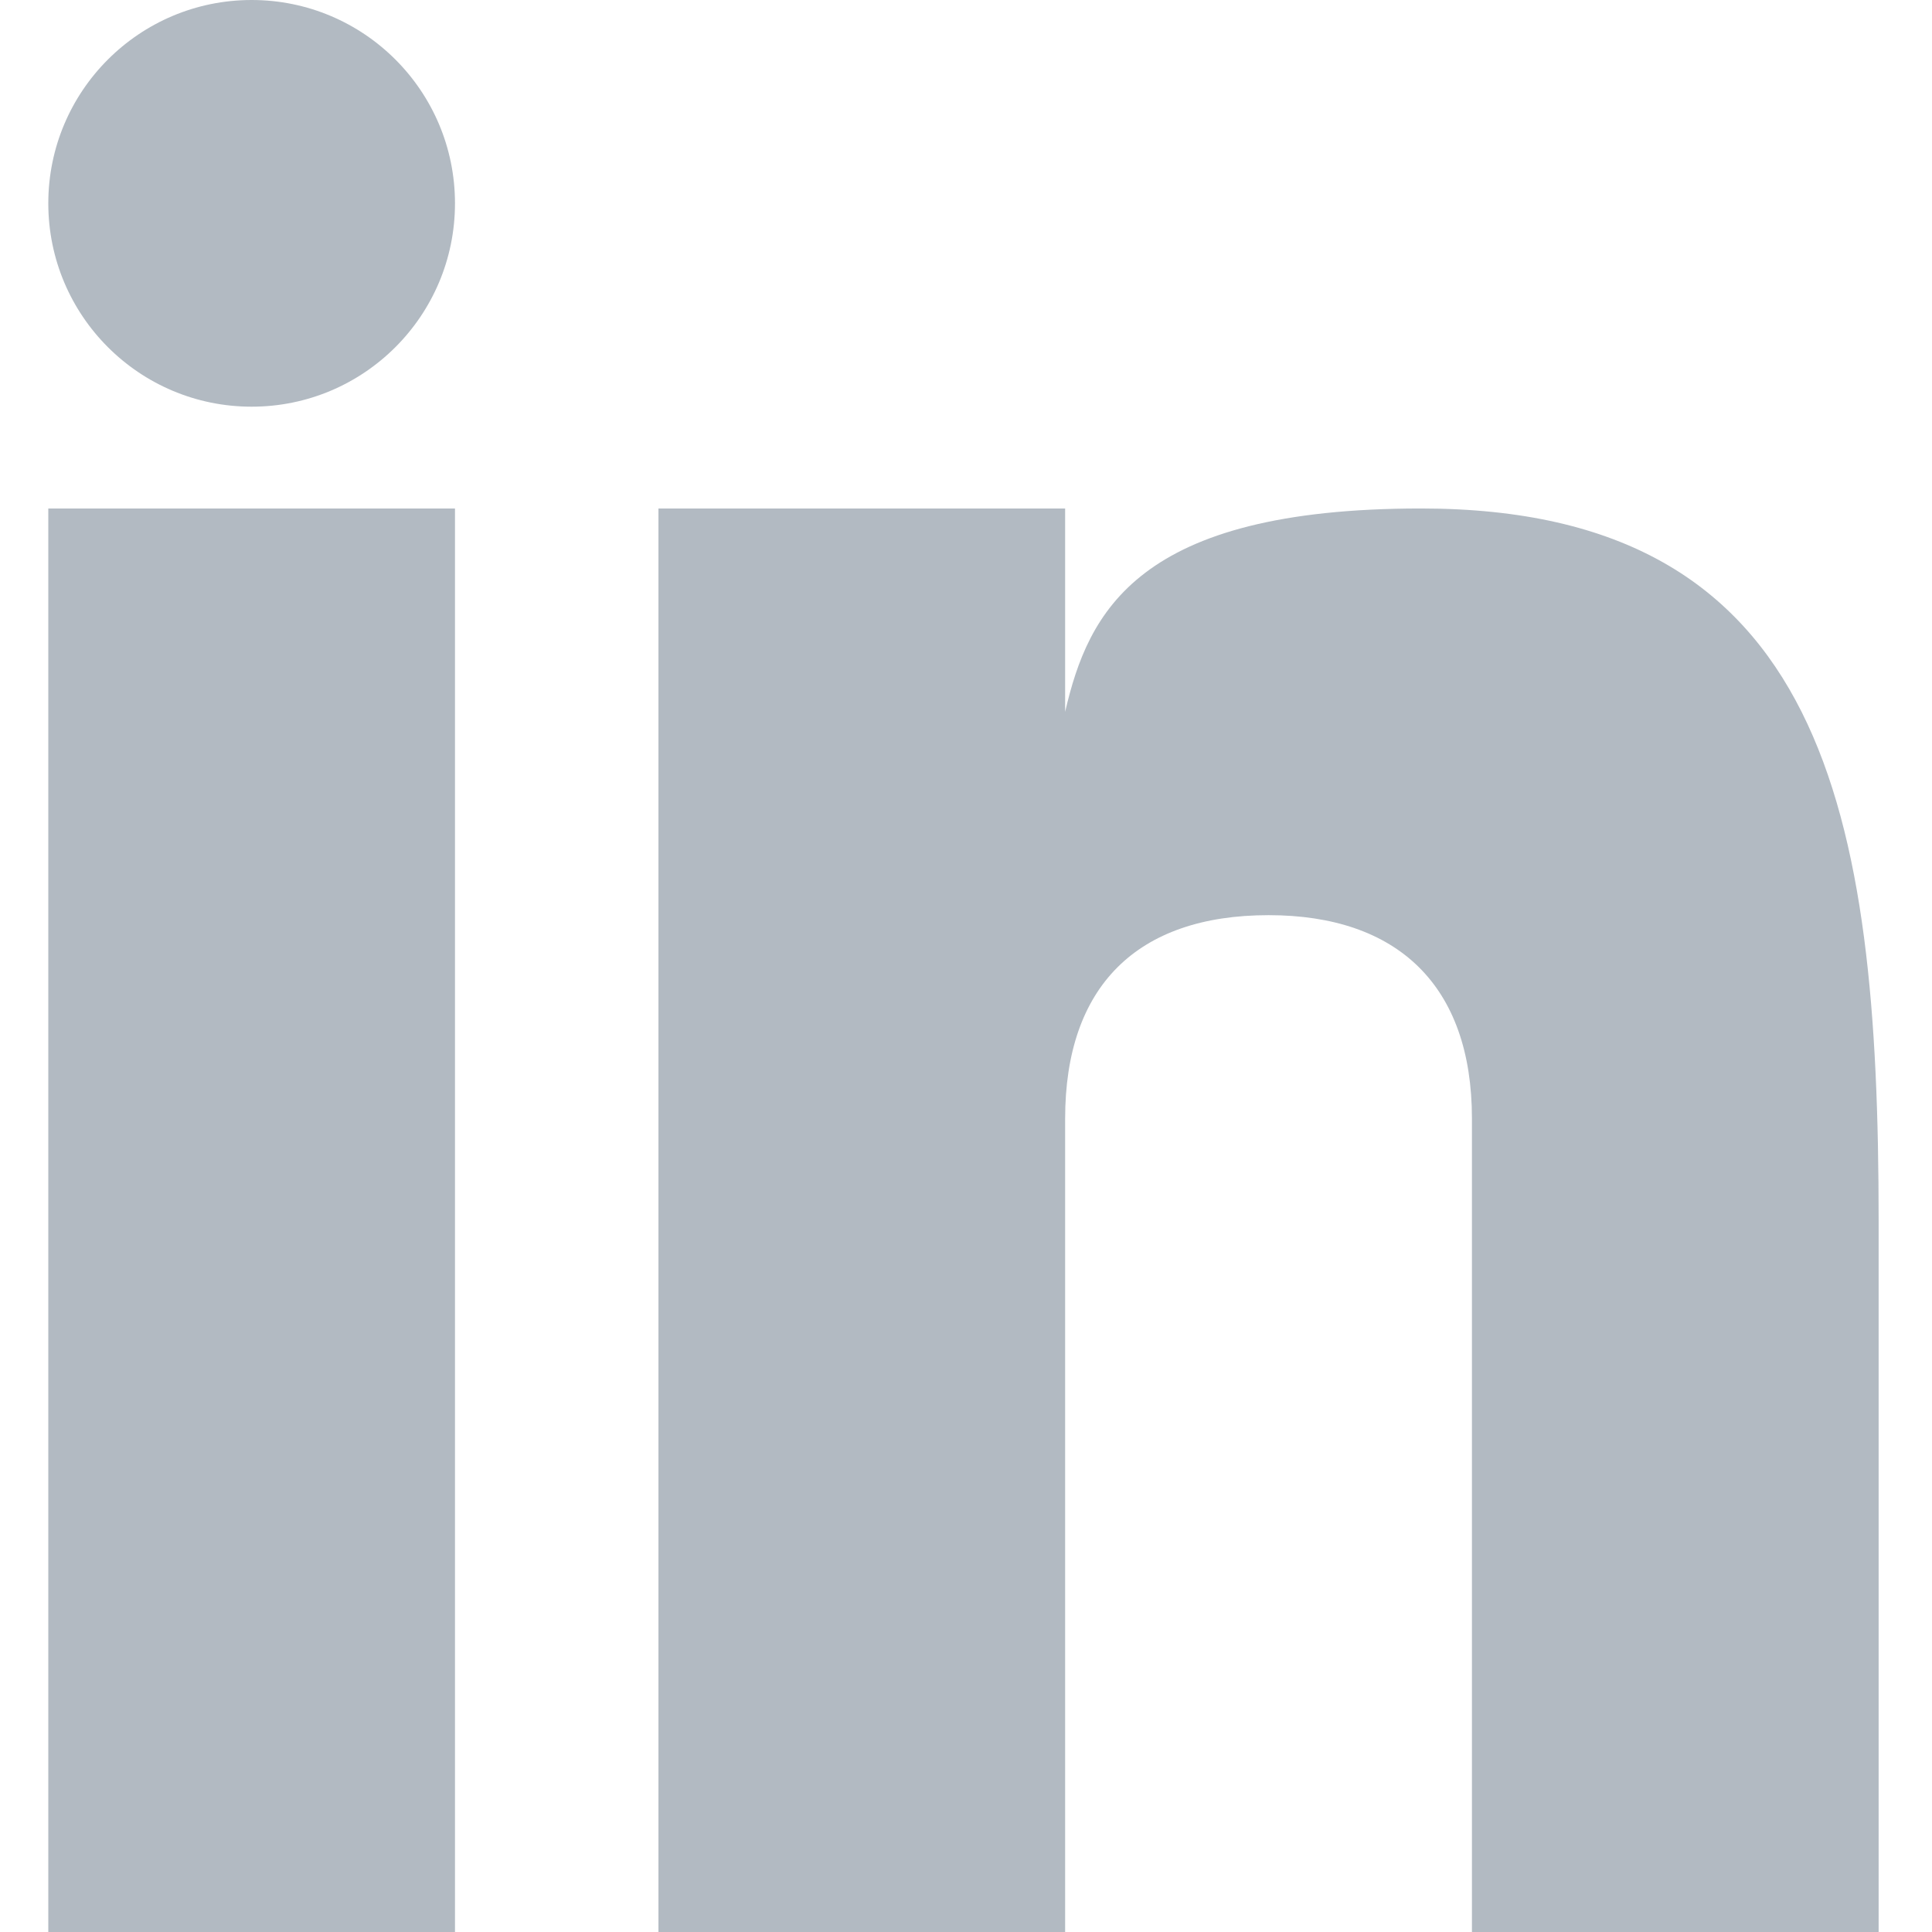
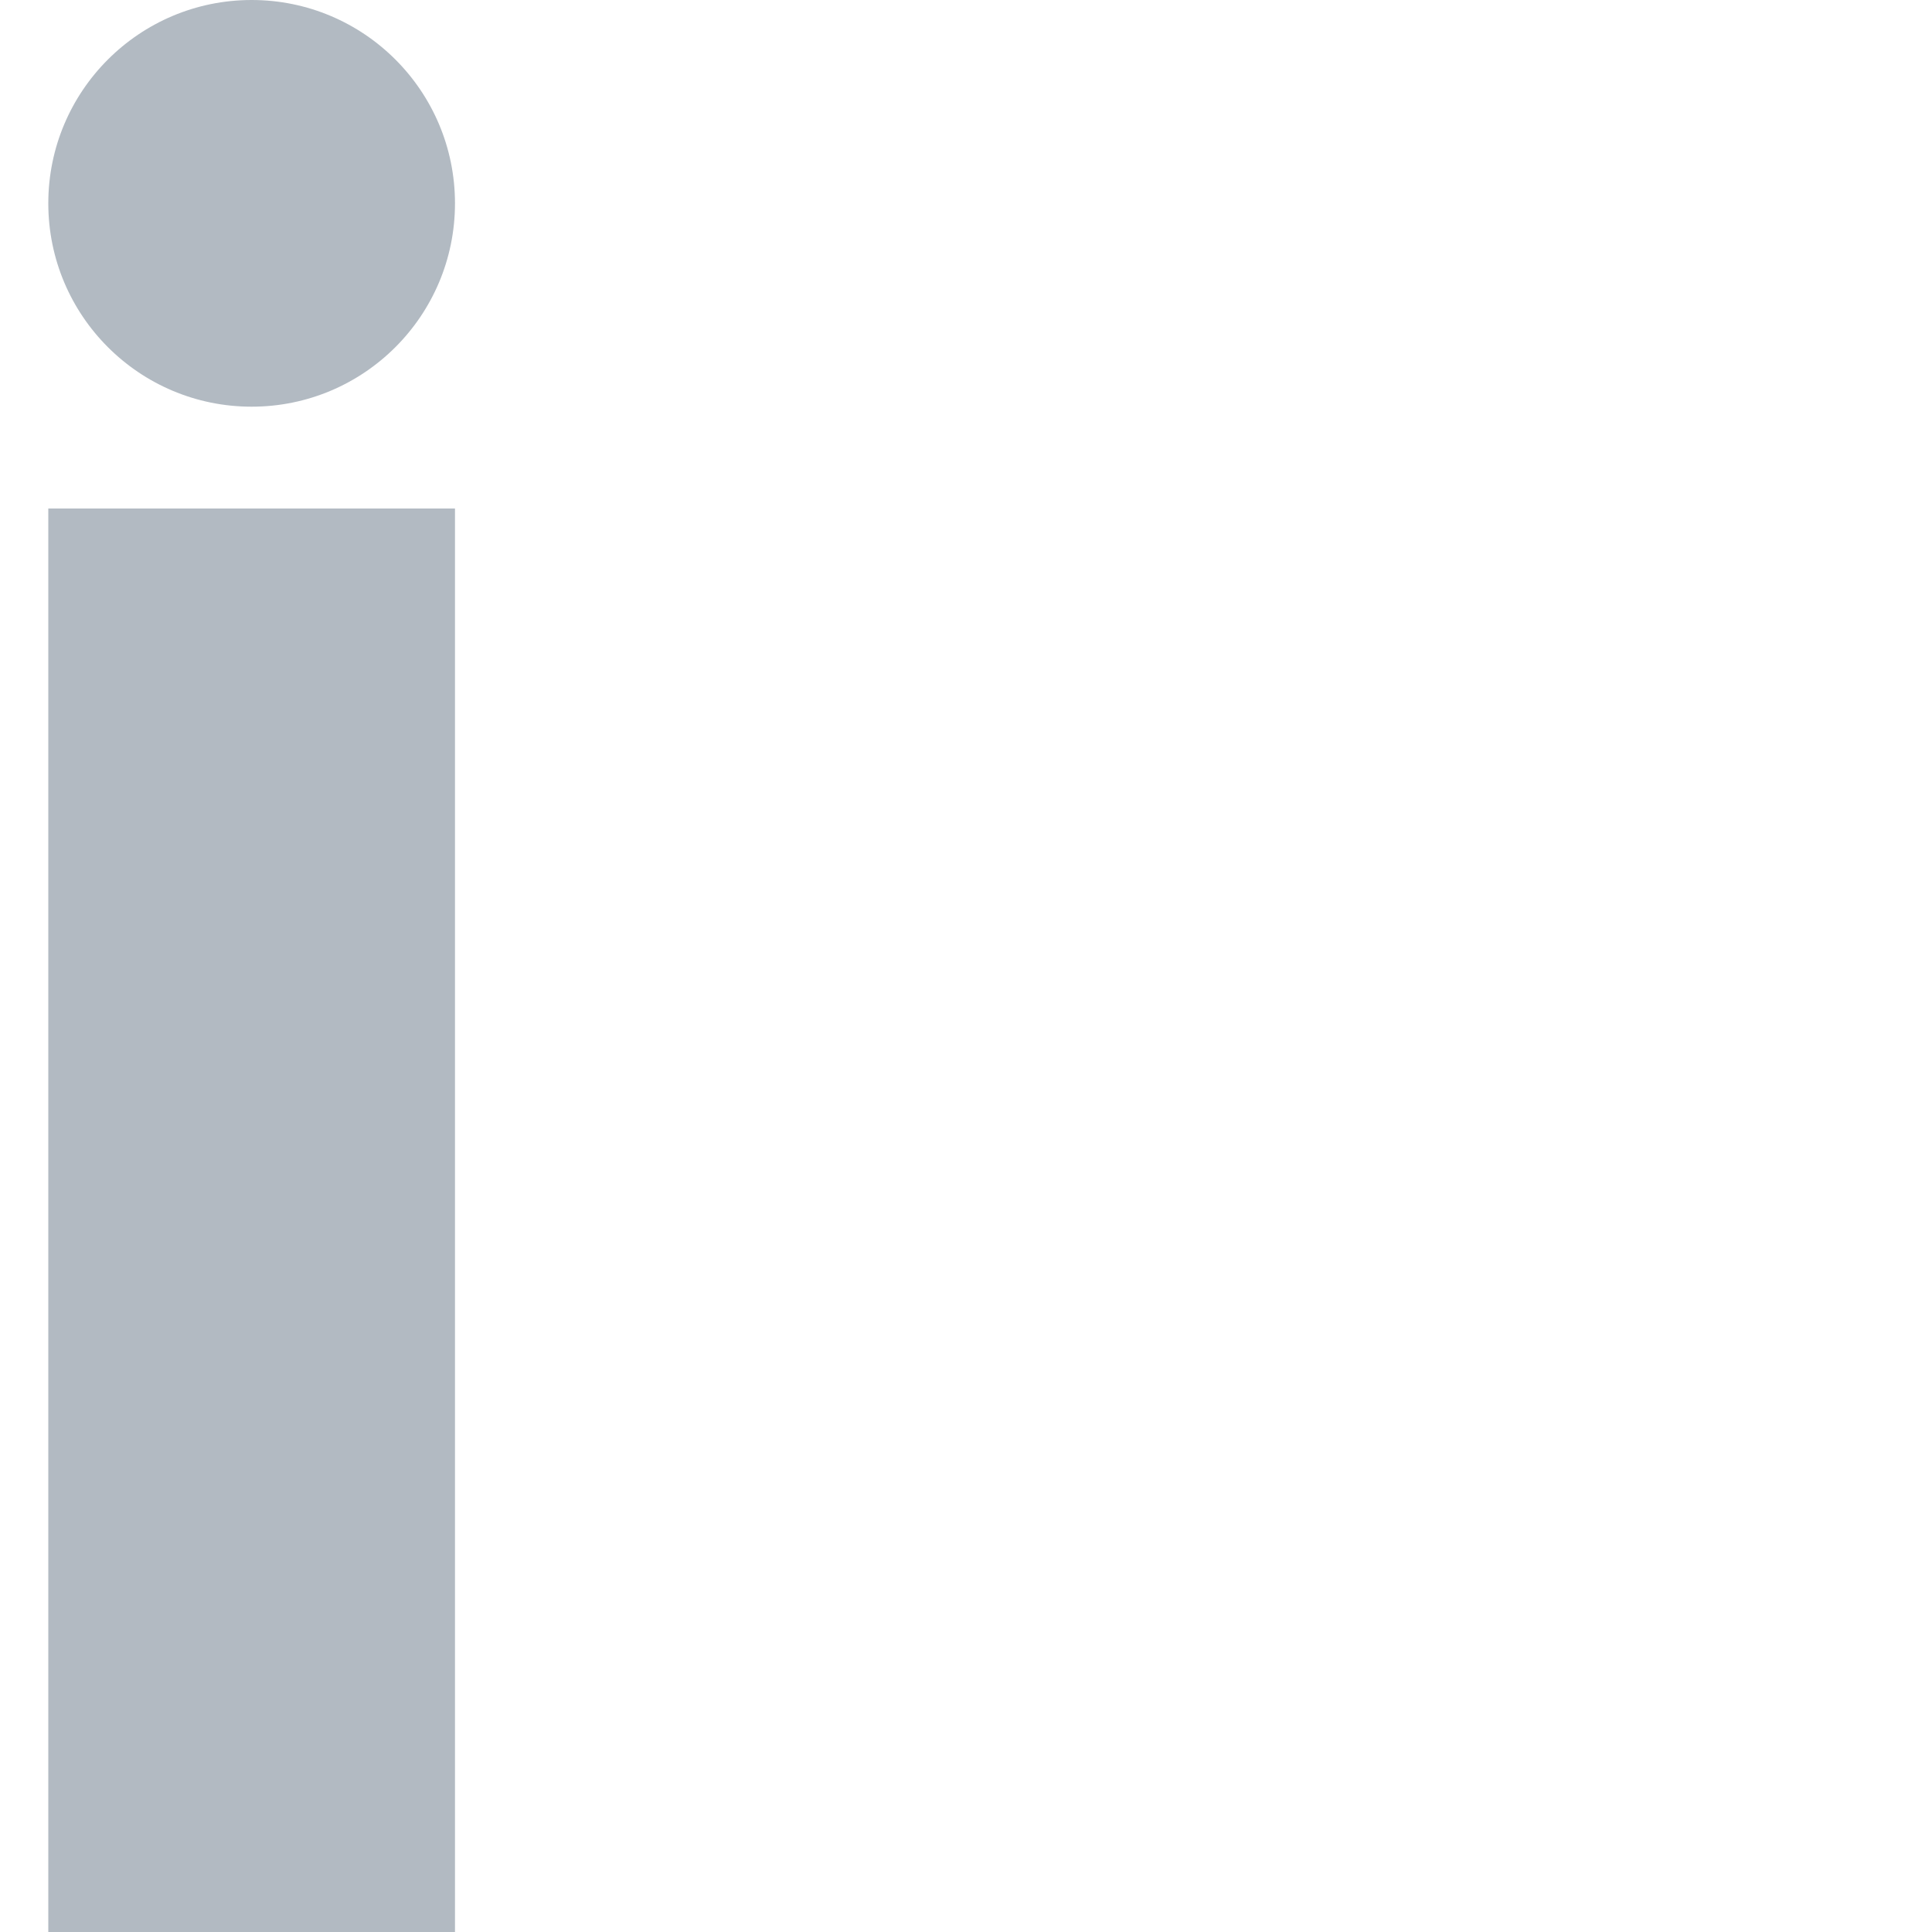
<svg xmlns="http://www.w3.org/2000/svg" version="1.1" width="16px" height="16px" viewBox="0 0 16.0 16.0">
  <defs>
    <clipPath id="i0">
-       <path d="M1920,0 L1920,1869 L0,1869 L0,0 L1920,0 Z" />
+       <path d="M1920,0 L1920,1869 L0,1869 L0,0 Z" />
    </clipPath>
    <clipPath id="i1">
      <path d="M3.368,0 L3.368,11.789 L0,11.789 L0,0 L3.368,0 Z" />
    </clipPath>
    <clipPath id="i2">
-       <path d="M3.368,0 L3.368,1.684 C3.56,0.857 3.965,0 6.315,0 C9.667,0 10.105,2.526 10.105,5.895 L10.105,11.789 L6.737,11.789 L6.737,5.053 C6.737,3.948 6.119,3.368 5.053,3.368 C3.96,3.368 3.368,3.96 3.368,5.053 L3.368,11.789 L0,11.789 L0,0 L3.368,0 Z" />
-     </clipPath>
+       </clipPath>
    <clipPath id="i3">
      <path d="M1.684,0 C2.614,0 3.368,0.754 3.368,1.684 C3.368,2.614 2.614,3.368 1.684,3.368 C0.754,3.368 0,2.614 0,1.684 C0,0.754 0.754,0 1.684,0 Z" />
    </clipPath>
  </defs>
  <g transform="translate(-1486.0 -164.0)">
    <g clip-path="url(#i0)">
      <g transform="translate(360.0 80.0)">
        <g transform="translate(986.0 84.0)">
          <g transform="translate(140.0 0.0)">
            <g transform="translate(0.4 0.0)">
              <g transform="translate(0.0 4.211)">
                <g clip-path="url(#i1)">
                  <polygon points="0,0 3.368,0 3.368,11.789 0,11.789 0,0" stroke="none" fill="#B2BAC2" />
                </g>
              </g>
              <g transform="translate(5.053 4.211)">
                <g clip-path="url(#i2)">
                  <polygon points="0,0 10.105,0 10.105,11.789 0,11.789 0,0" stroke="none" fill="#B2BAC2" />
                </g>
              </g>
              <g clip-path="url(#i3)">
                <polygon points="0,0 3.368,0 3.368,3.368 0,3.368 0,0" stroke="none" fill="#B2BAC2" />
              </g>
            </g>
          </g>
        </g>
      </g>
    </g>
  </g>
</svg>